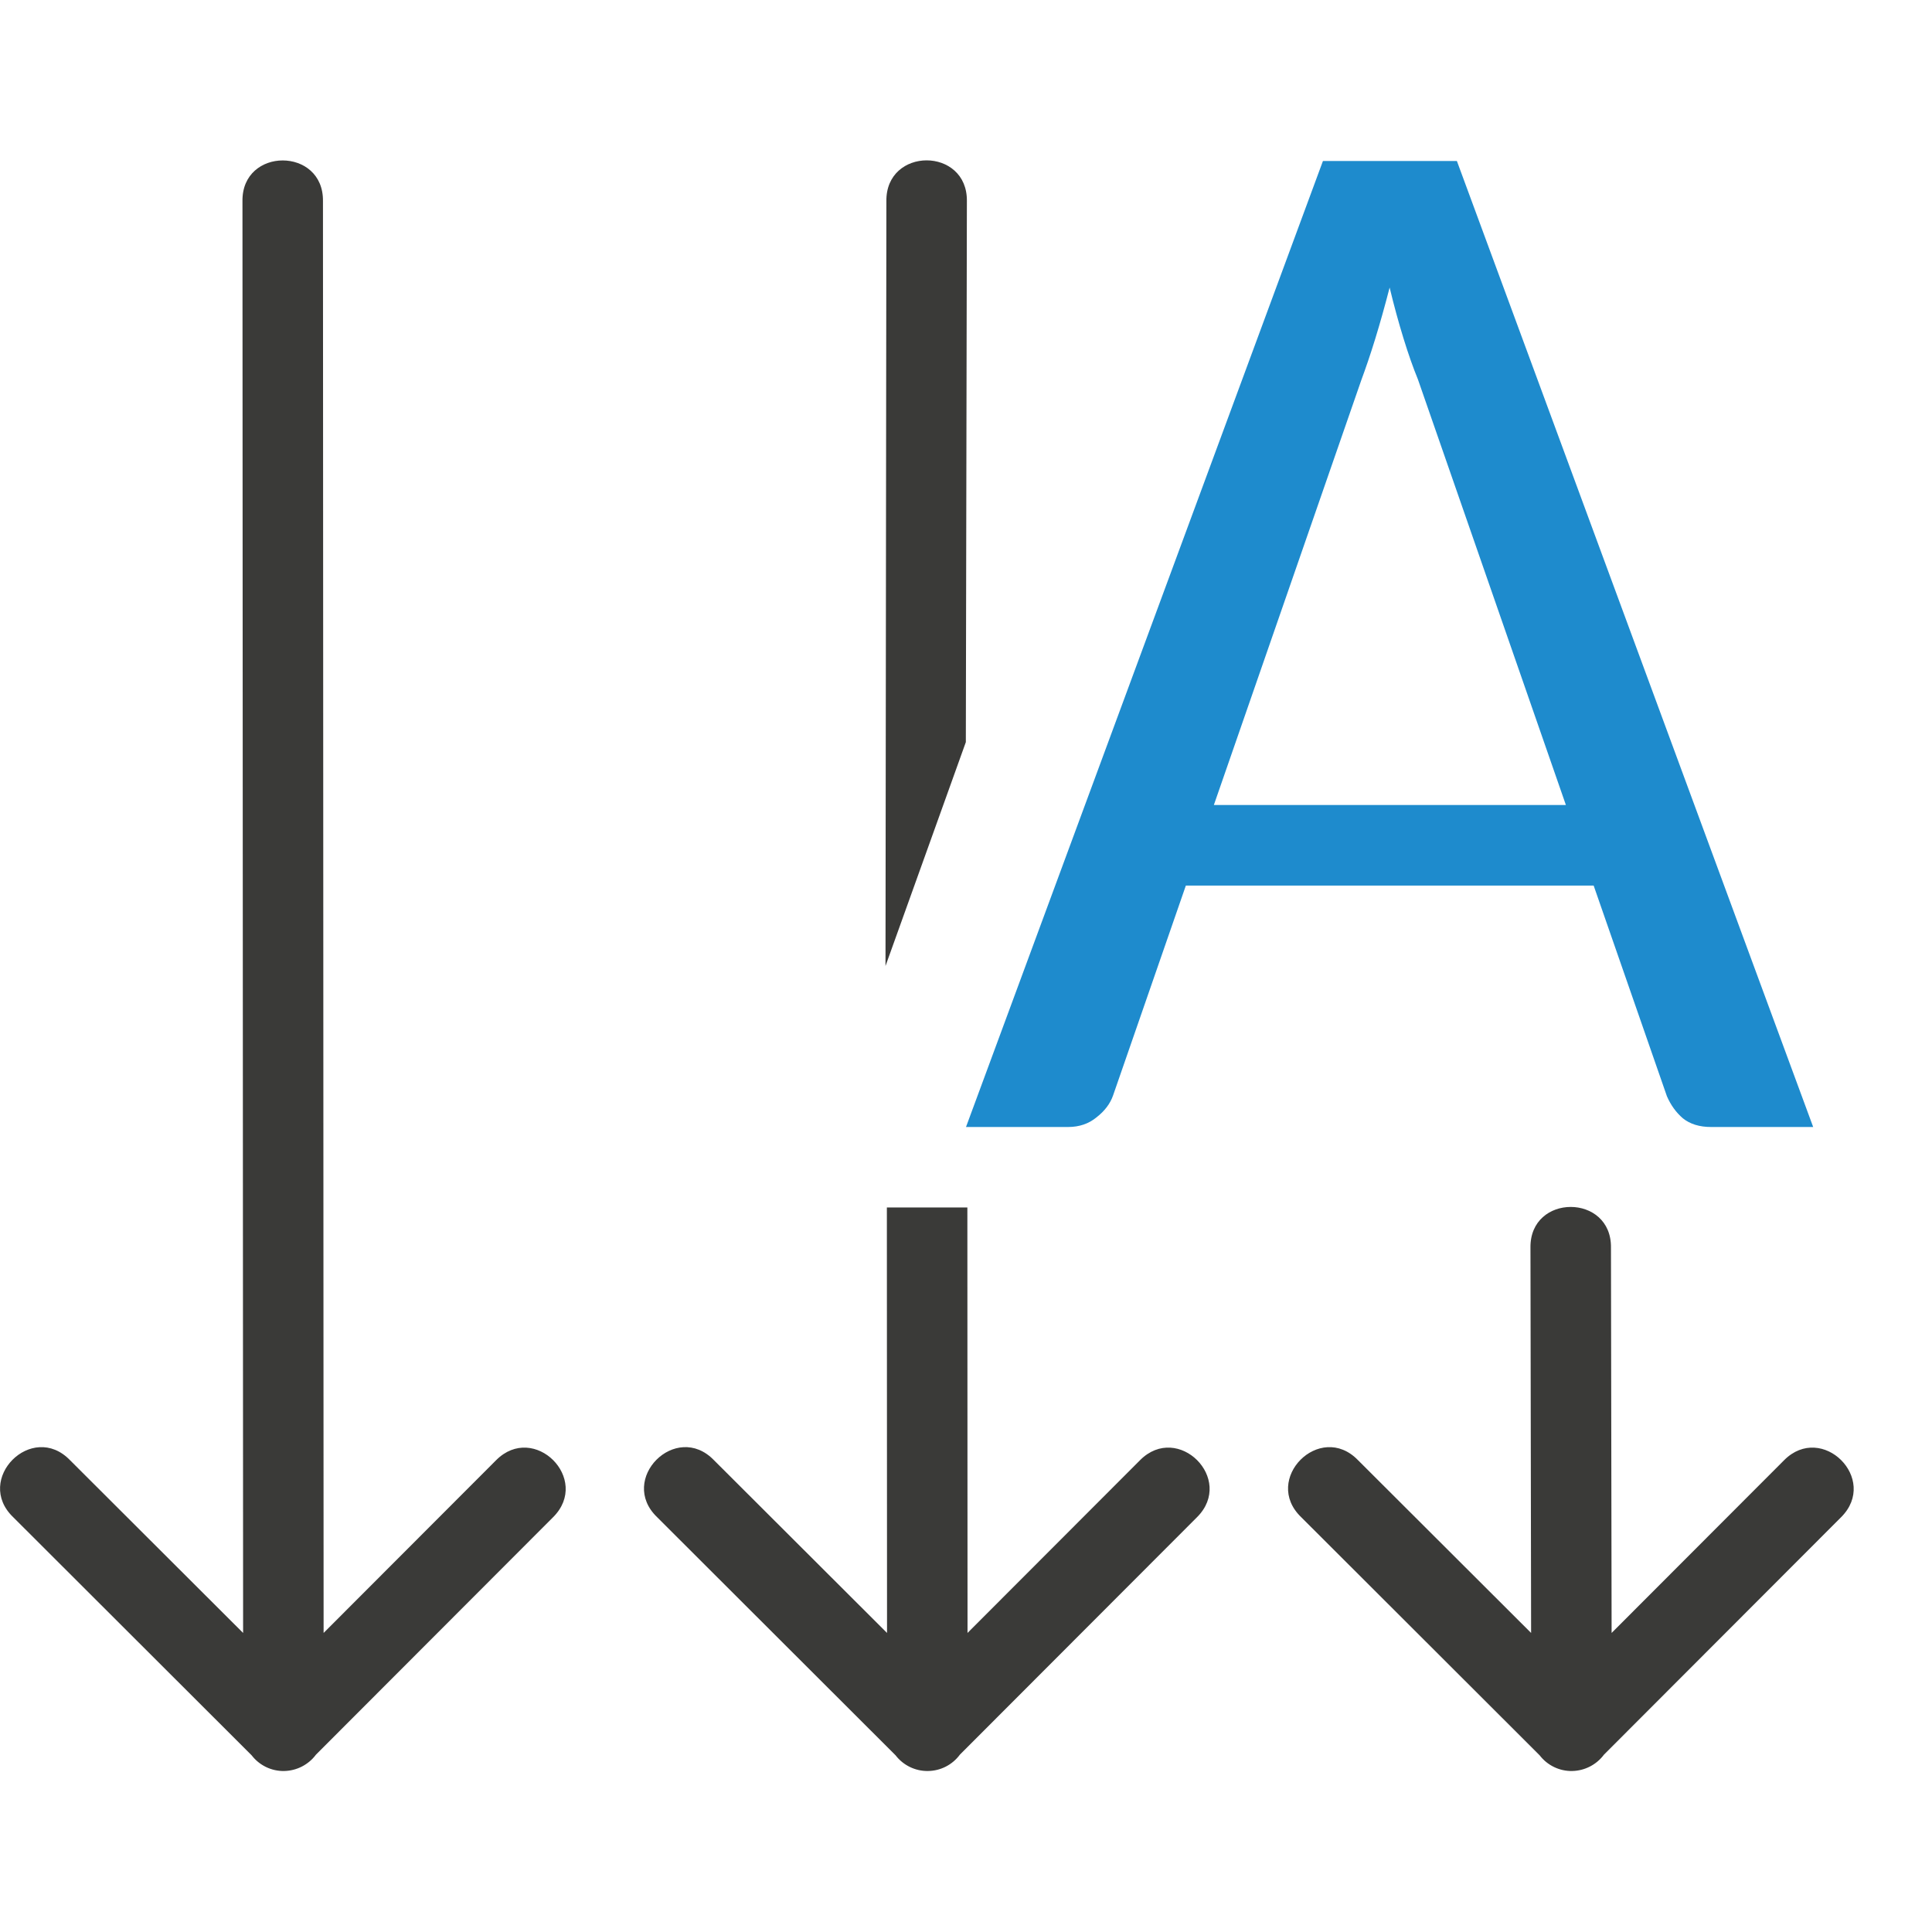
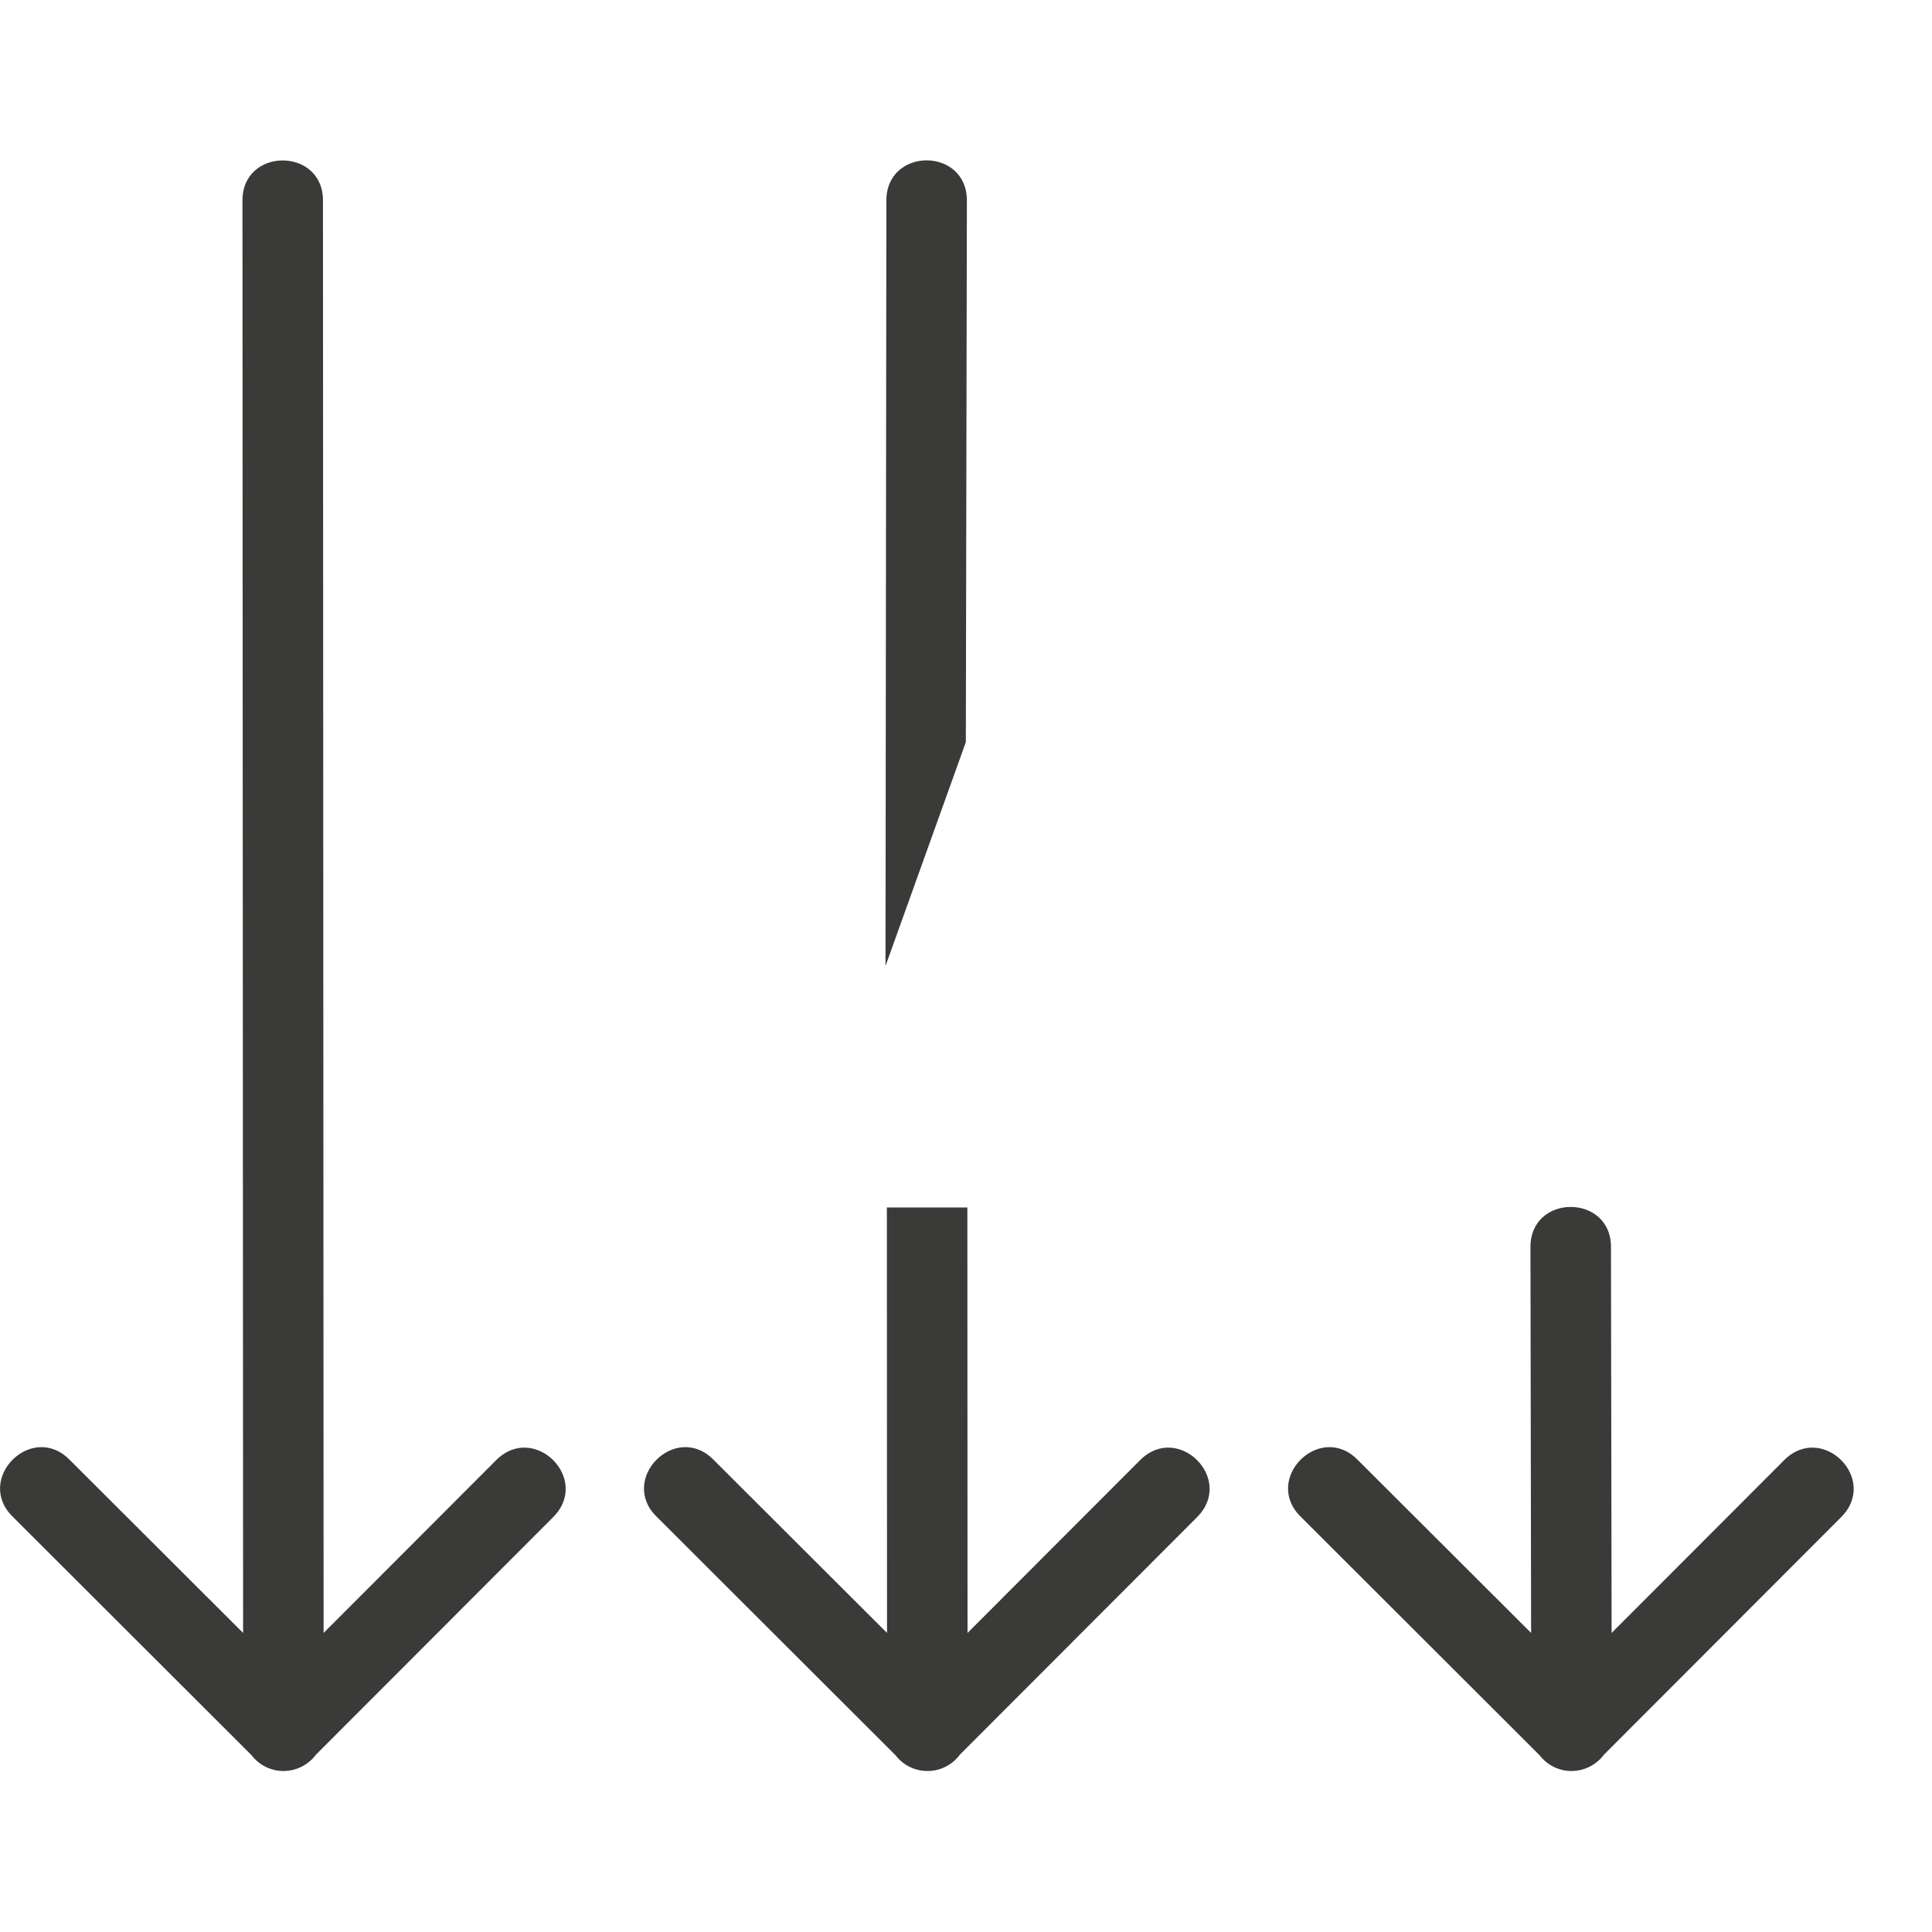
<svg xmlns="http://www.w3.org/2000/svg" viewBox="0 0 24 24">
-   <path d="m16.434 2-4.434 12h1.268c.138 0 .256-.04.352-.119.102-.079.171-.17.207-.273l.904-2.607h5.066l.91 2.617c.048.11.113.2.197.273.09.073.208.109.352.109h1.268l-4.426-12zm.828 1.57c.054.225.112.436.172.631.06.195.12.366.18.512l1.838 5.287h-4.373l1.832-5.279c.054-.146.112-.315.172-.51.06-.195.12-.409.18-.641z" fill="#1e8bcd" stroke-width="1.011" />
  <g fill="#3a3a38" fill-rule="evenodd" transform="matrix(-1 0 0 1 24.027 0)">
    <path d="m20.497 22c-.156-.003-.302-.078-.395-.203l-2.947-2.951c-.472-.473.238-1.18.709-.707l2.143 2.146.008-17.785c-.01-.676 1.01-.676 1 0l-.008 17.785 2.15-2.146c.473-.489 1.197.239.705.709l-2.961 2.957c-.096.125-.246.198-.404.195z" />
    <path d="m12.516 1.992c-.252 0-.505.17-.5.508l.013 6.719.998 2.781-.011-9.5c.005-.338-.248-.508-.5-.508zm-.506 13.008-.002 5.285-2.143-2.146c-.471-.473-1.181.234-.709.707l2.947 2.951c.093.126.239.201.395.203.158.003.308-.07.404-.195l2.961-2.957c.492-.47-.232-1.198-.705-.709l-2.15 2.146.002-5.285c-.003 0-.006 0-.01 0z" />
    <path d="m4.497 22c-.156-.003-.302-.078-.395-.203l-2.947-2.951c-.472-.473.238-1.18.709-.707l2.143 2.146.008-4.785c-.01-.676 1.01-.676 1 0l-.008 4.785 2.15-2.146c.473-.489 1.197.239.705.709l-2.961 2.957c-.096.125-.246.198-.404.195z" />
  </g>
</svg>